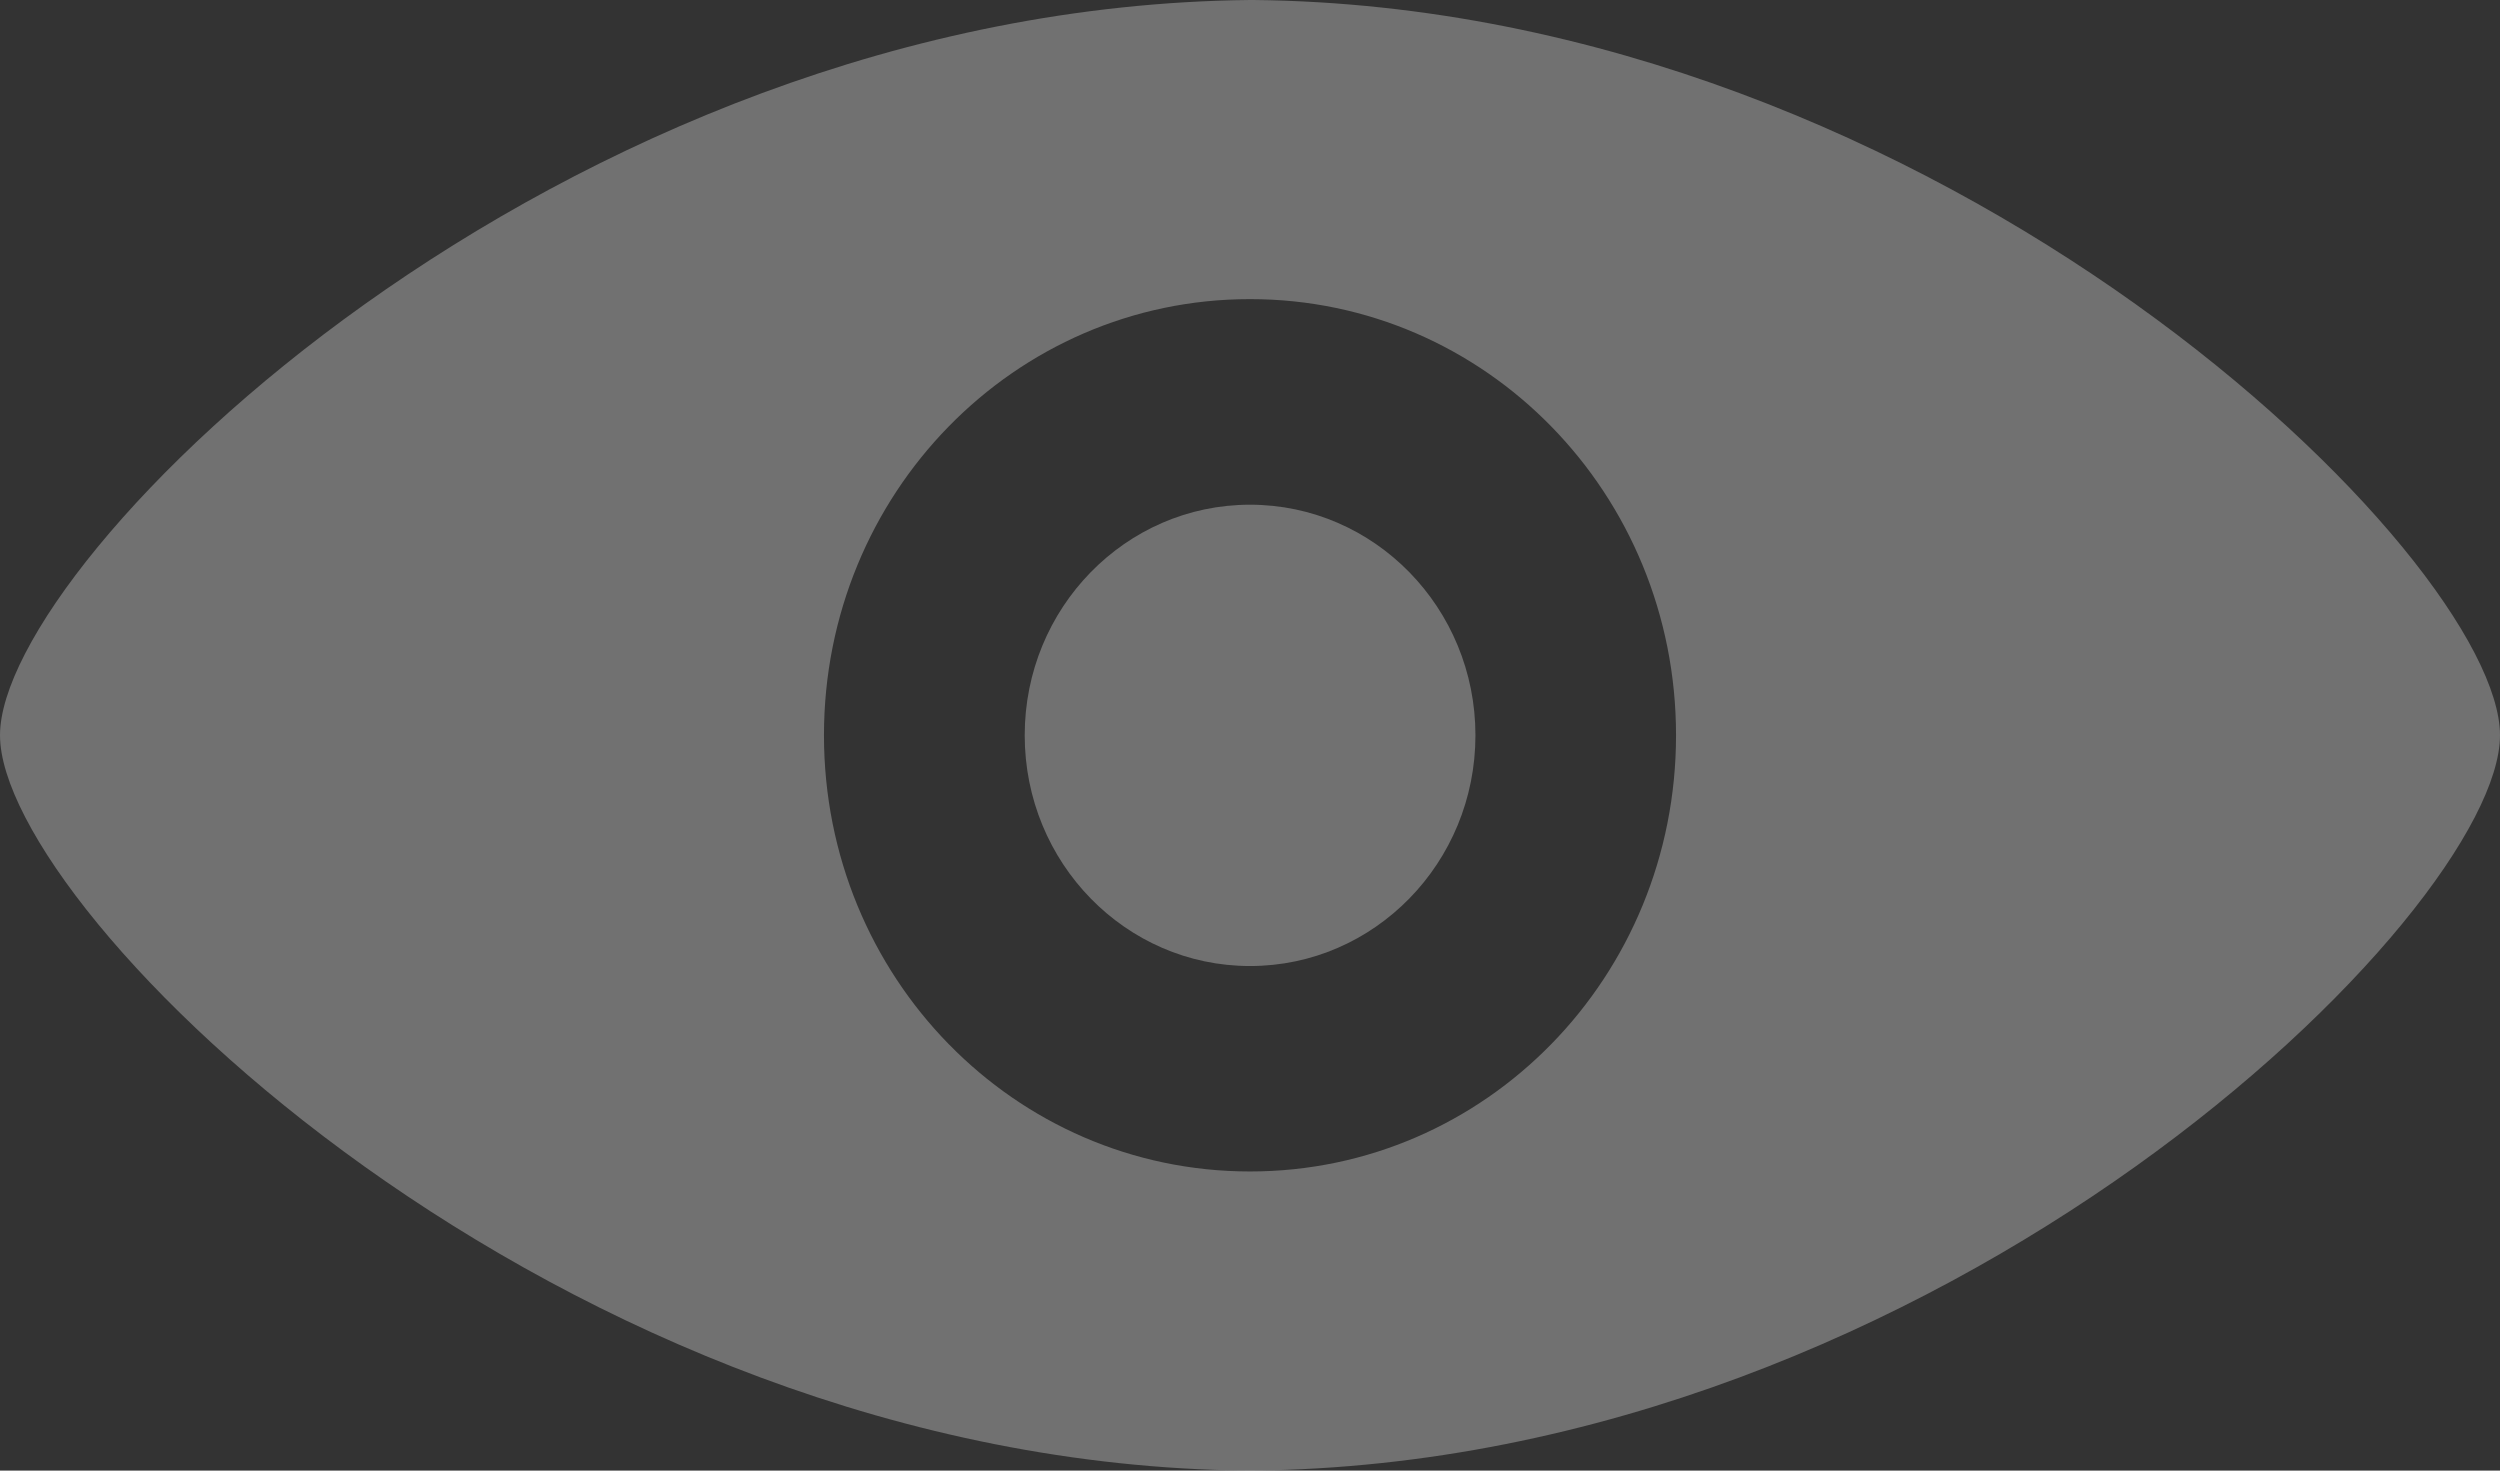
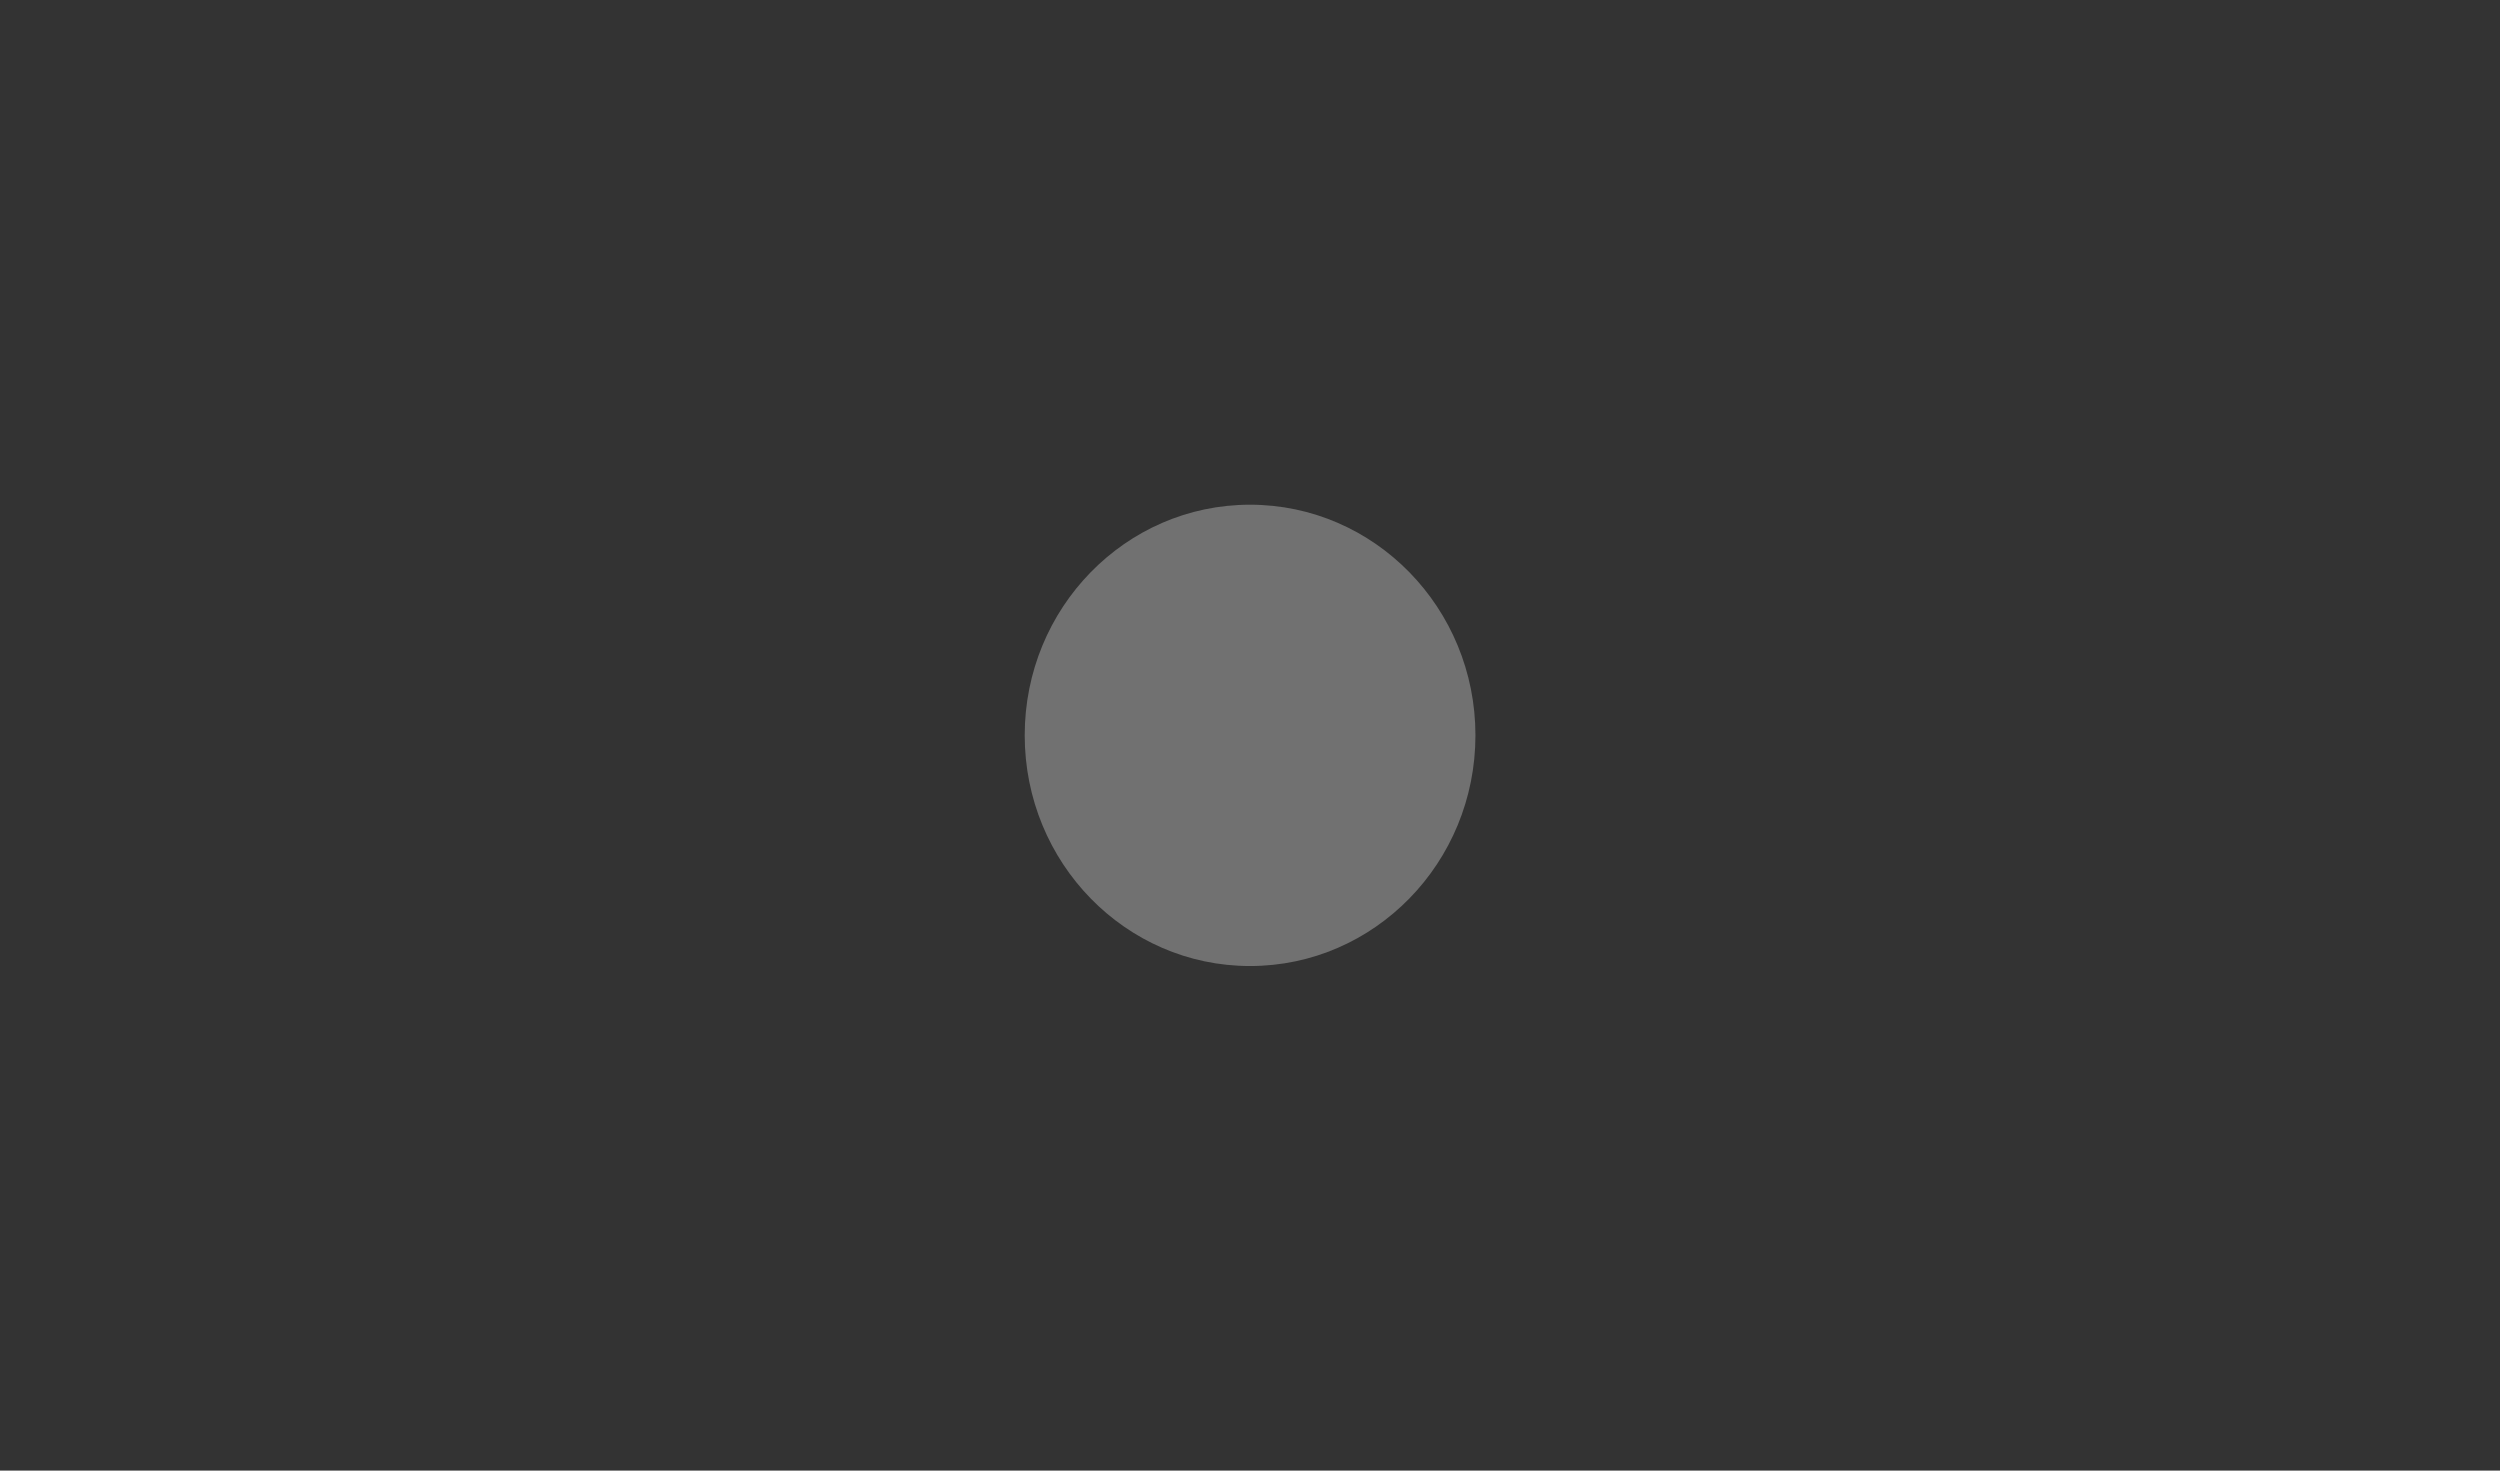
<svg xmlns="http://www.w3.org/2000/svg" width="17" height="10" viewBox="0 0 17 10" fill="none">
  <rect x="0" y="0" width="17" height="10" fill="#333333" stroke="none" />
  <g opacity="0.5">
-     <path d="M8.524 0C8.5 0 8.5 0 8.524 0C8.5 0 8.5 0 8.5 0C3.783 0.049 0 3.799 0 5C0 6.201 3.783 9.951 8.476 10C8.476 10 8.476 10 8.5 10C8.5 10 8.5 10 8.524 10C13.217 9.951 17 6.201 17 5C17 3.799 13.217 0.049 8.524 0ZM8.5 7.966C6.896 7.966 5.603 6.642 5.603 5C5.603 3.358 6.896 2.034 8.5 2.034C10.104 2.034 11.397 3.358 11.397 5C11.397 6.642 10.104 7.966 8.5 7.966Z" fill="white" fill-opacity="0.6" />
    <path d="M8.5 6.569C9.346 6.569 10.033 5.867 10.033 5C10.033 4.134 9.346 3.432 8.5 3.432C7.654 3.432 6.968 4.134 6.968 5C6.968 5.867 7.654 6.569 8.5 6.569Z" fill="white" fill-opacity="0.6" />
  </g>
</svg>